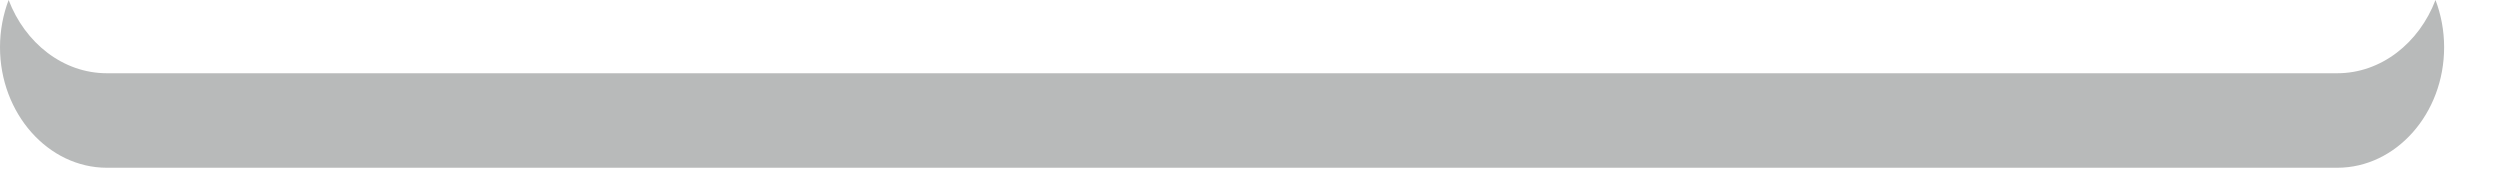
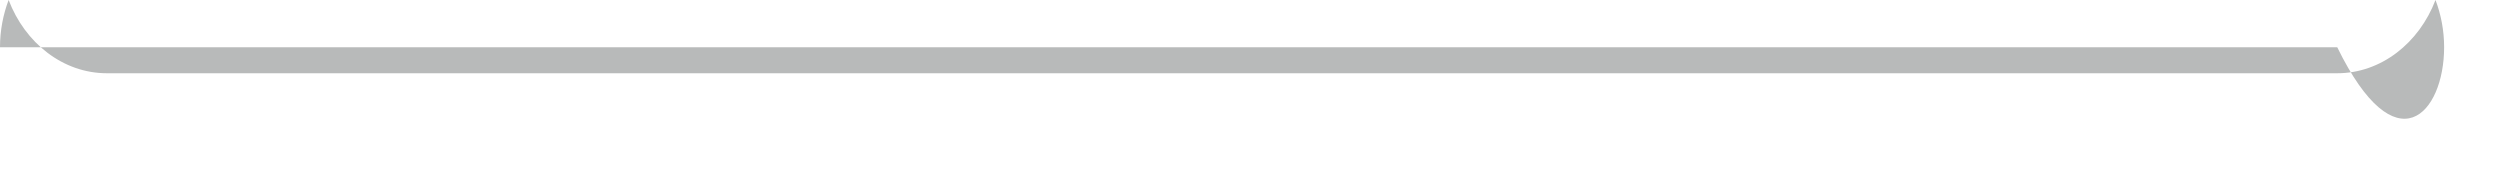
<svg xmlns="http://www.w3.org/2000/svg" fill="none" height="100%" overflow="visible" preserveAspectRatio="none" style="display: block;" viewBox="0 0 40 3" width="100%">
-   <path d="M37.396 1.172H1.71C1.007 1.172 0.4 0.687 0.138 0C0.05 0.232 0 0.488 0 0.756C0 1.815 0.77 2.684 1.71 2.684H37.396C38.337 2.684 39.106 1.818 39.106 0.756C39.106 0.488 39.056 0.232 38.968 0C38.706 0.687 38.099 1.172 37.396 1.172Z" fill="#B8BABA" id="Vector" />
+   <path d="M37.396 1.172H1.71C1.007 1.172 0.4 0.687 0.138 0C0.05 0.232 0 0.488 0 0.756H37.396C38.337 2.684 39.106 1.818 39.106 0.756C39.106 0.488 39.056 0.232 38.968 0C38.706 0.687 38.099 1.172 37.396 1.172Z" fill="#B8BABA" id="Vector" />
</svg>